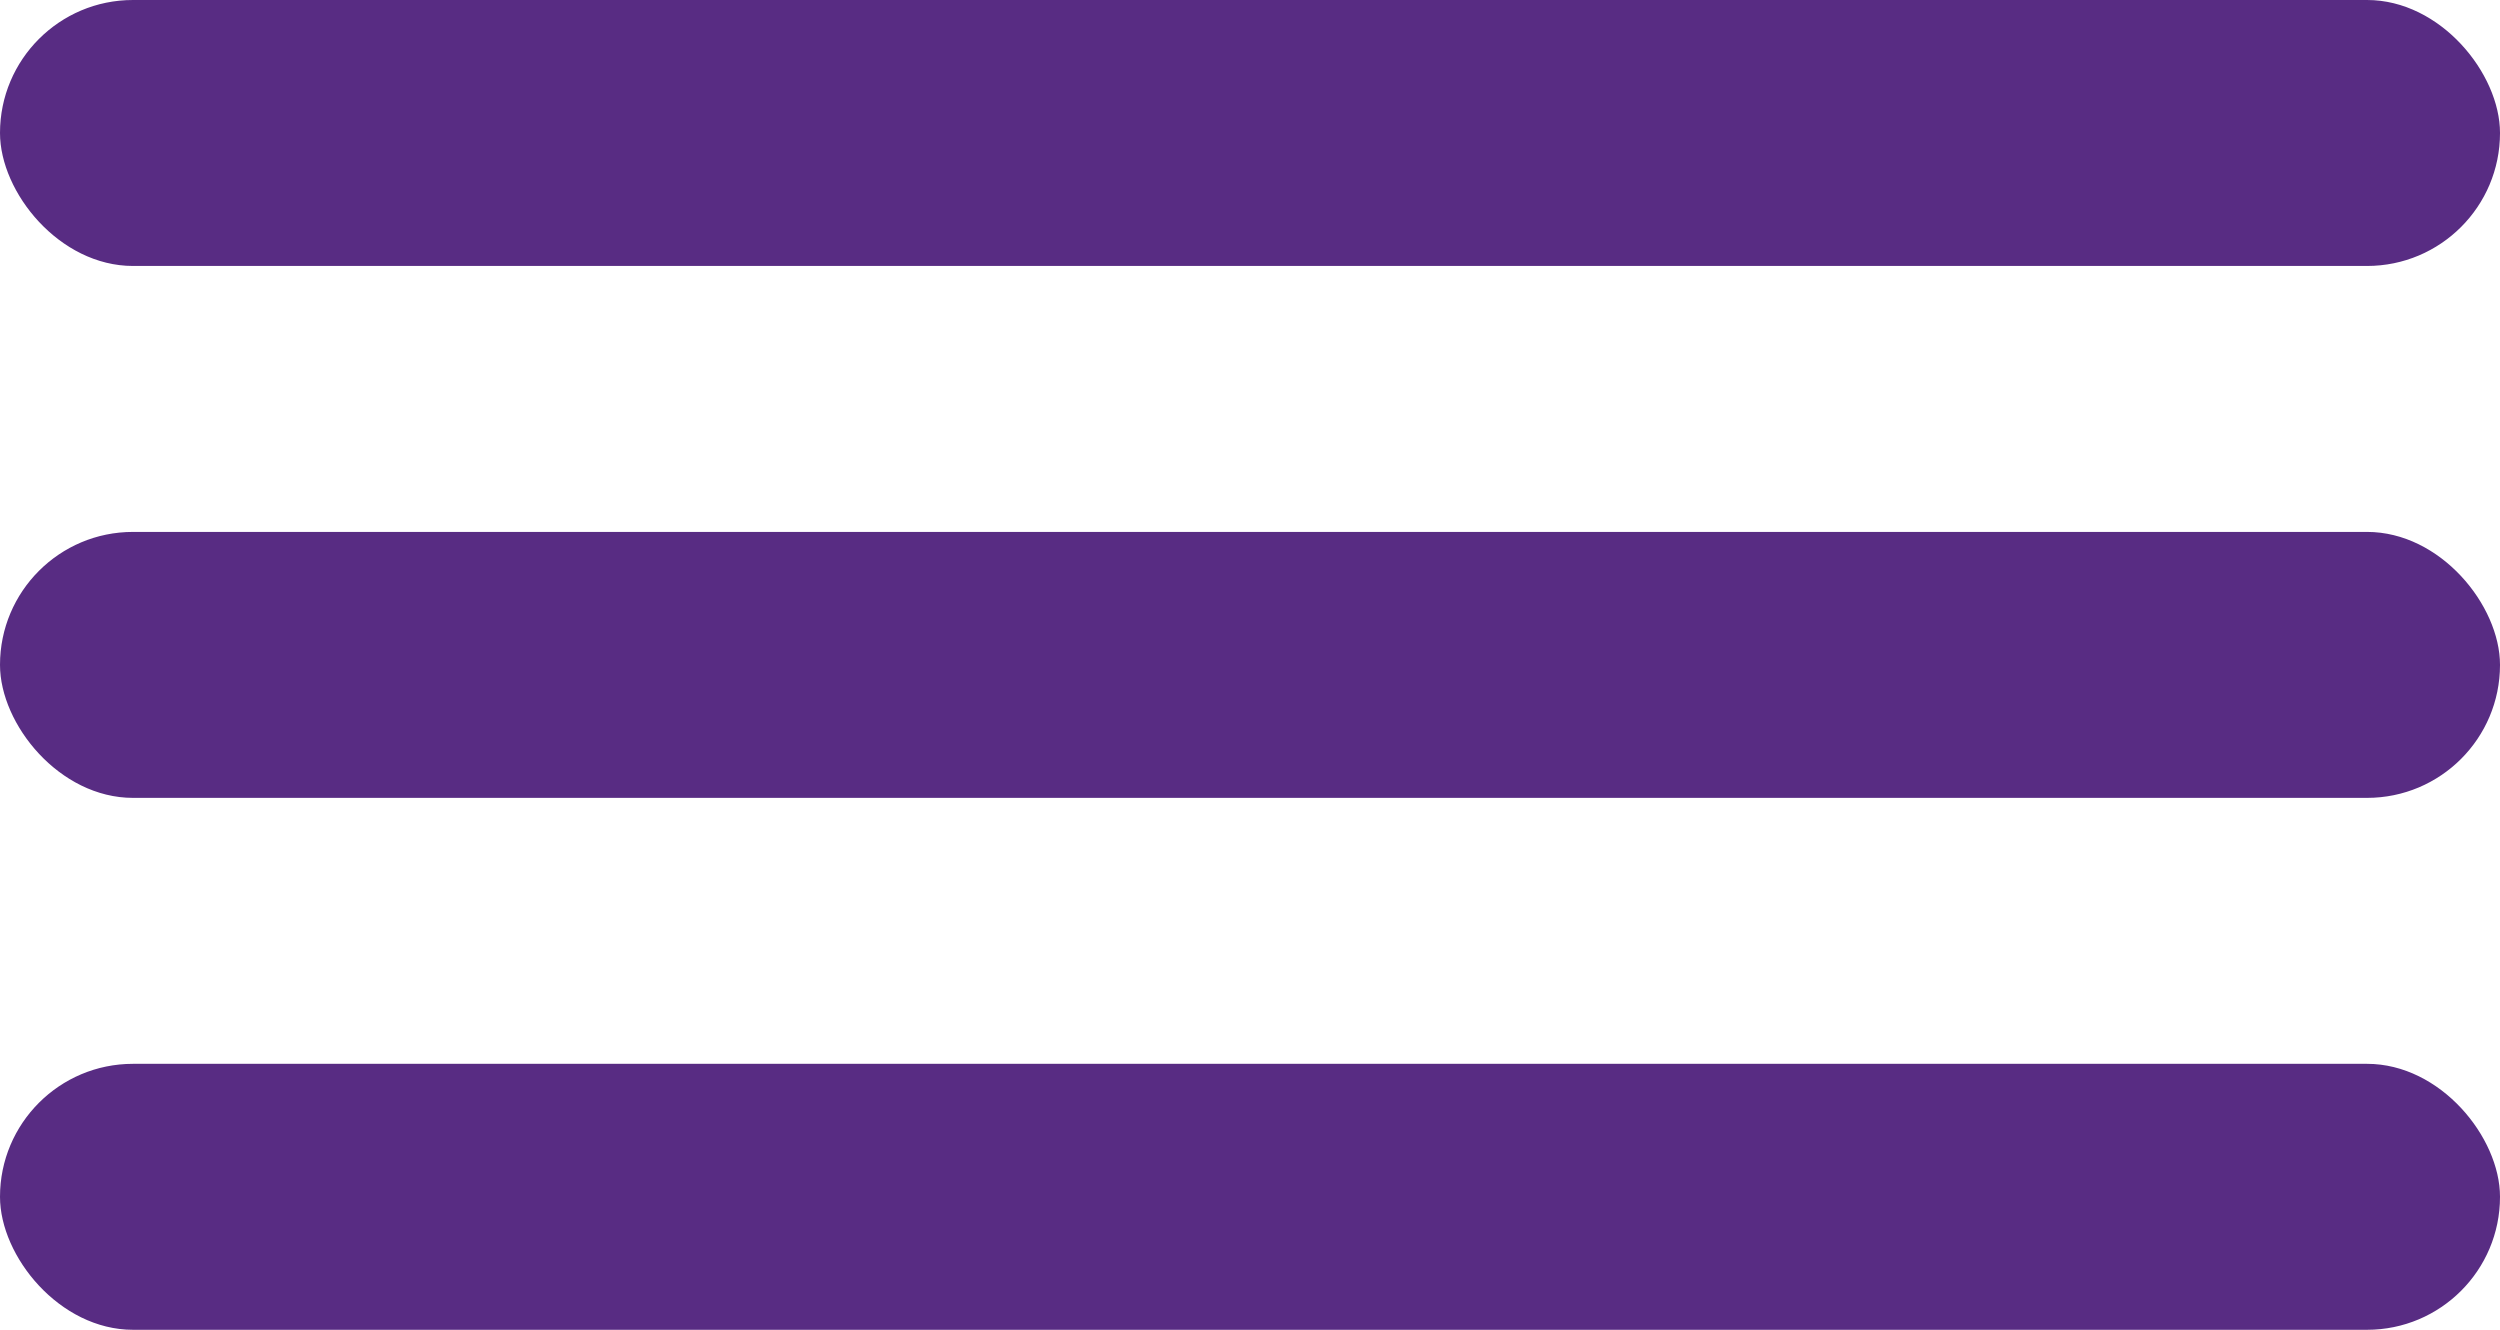
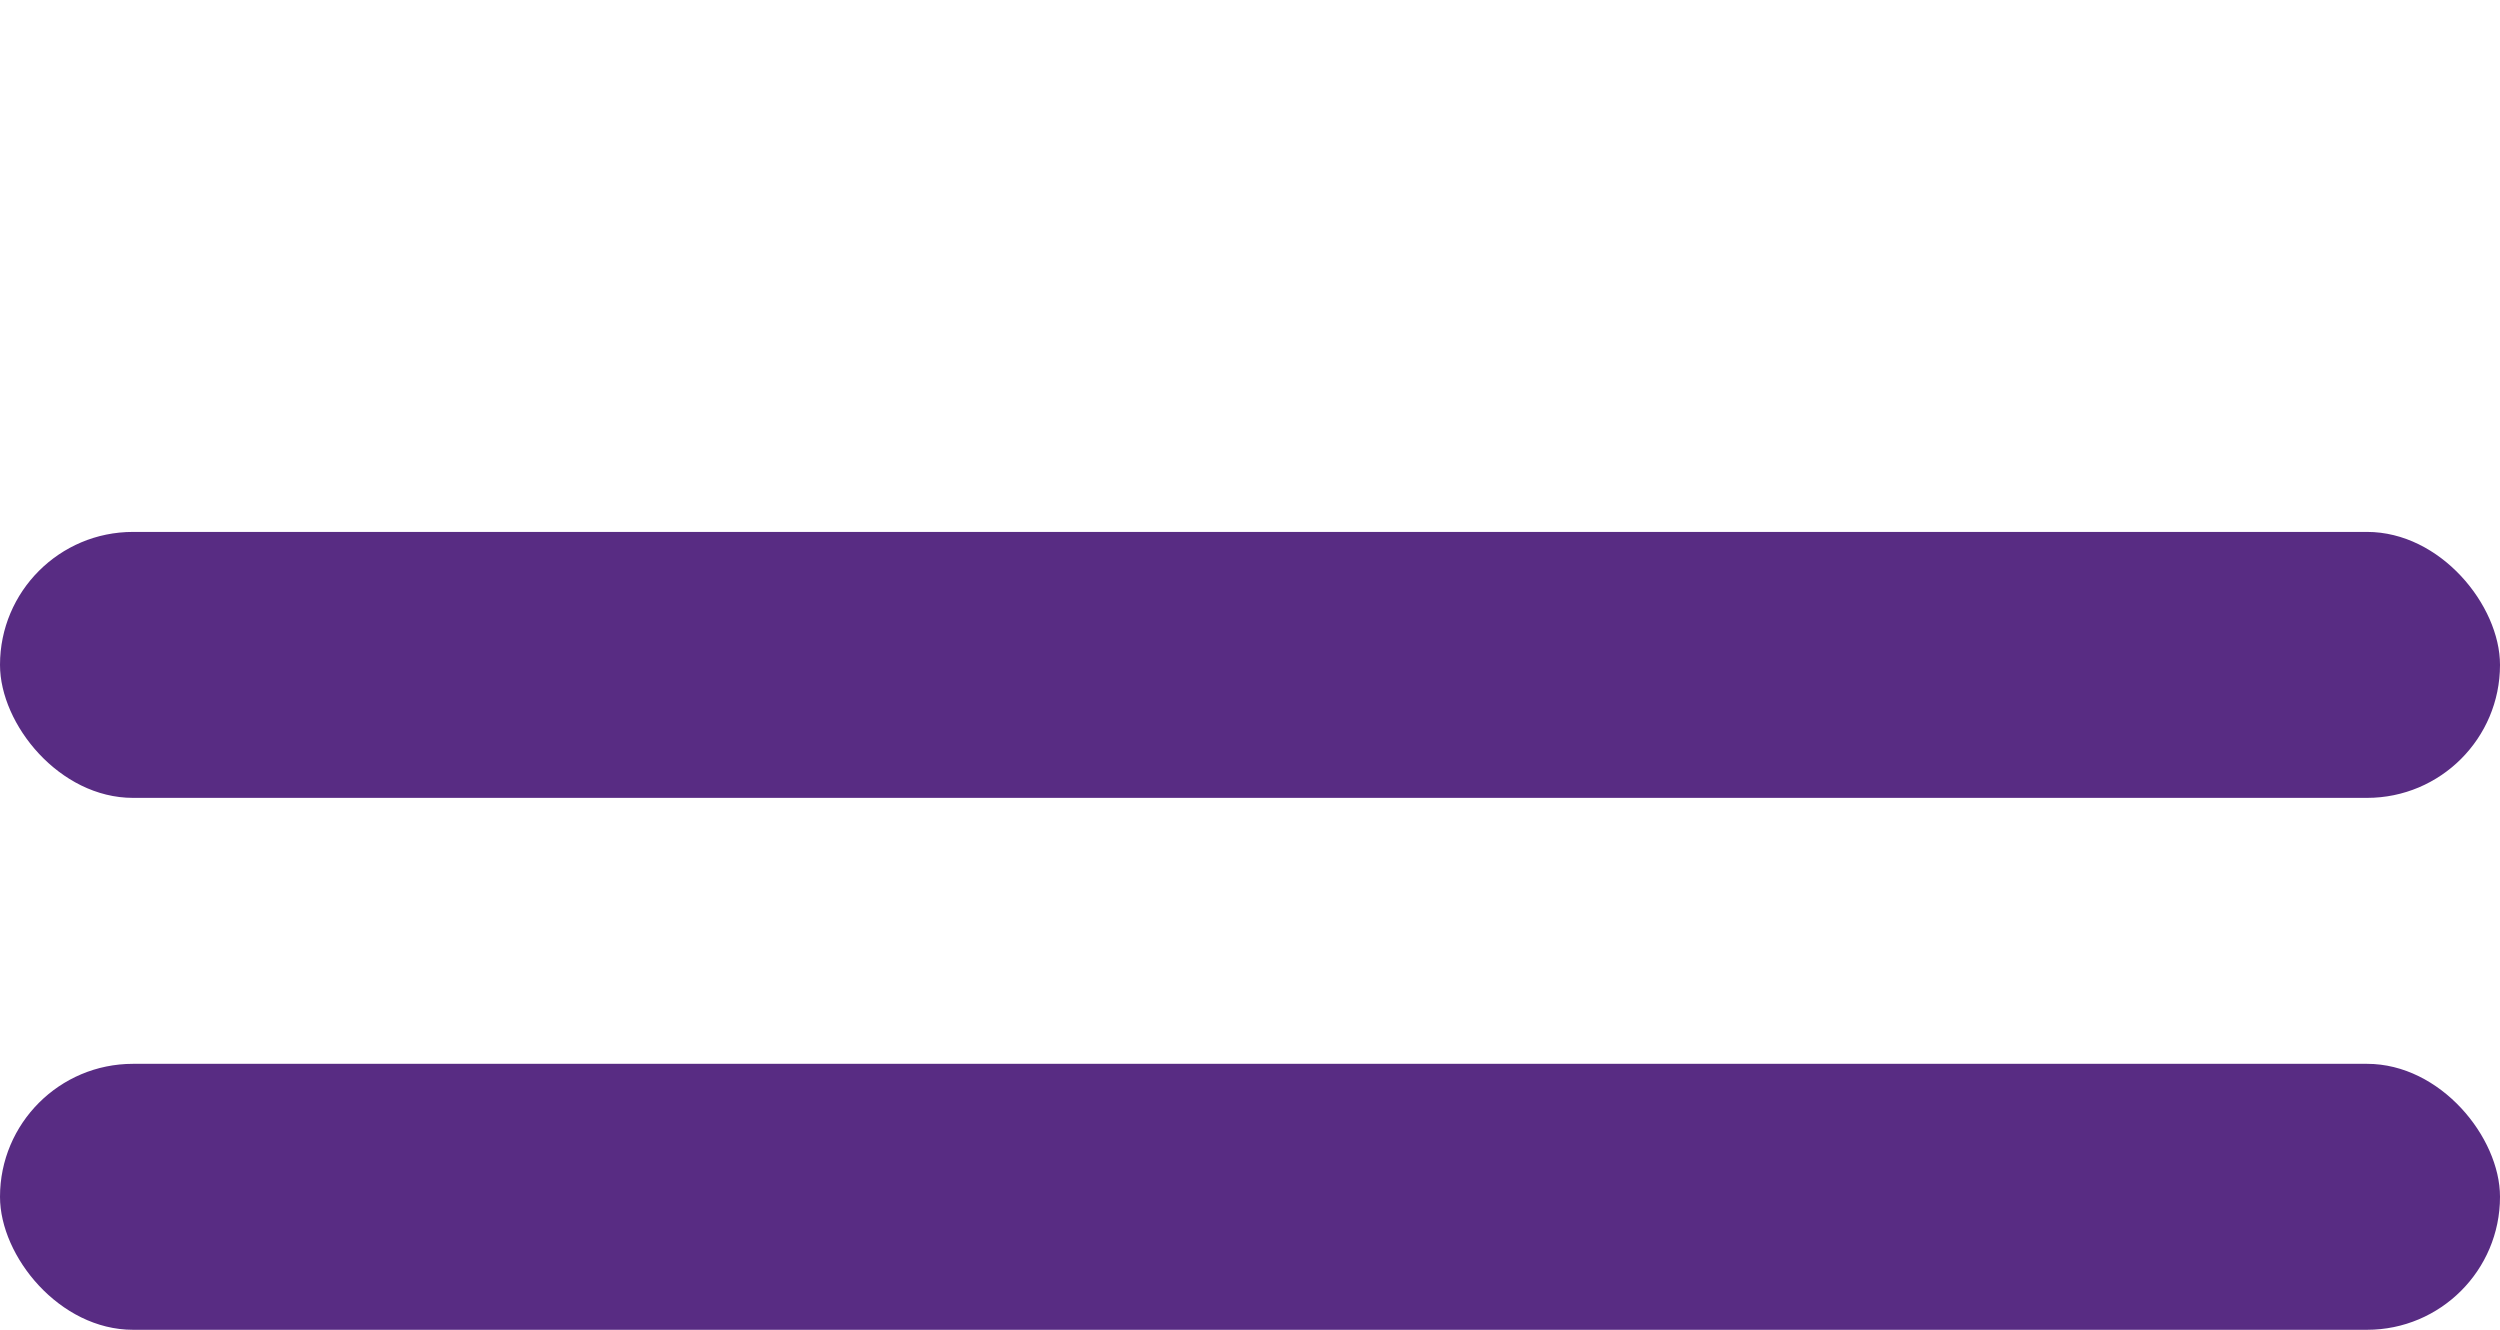
<svg xmlns="http://www.w3.org/2000/svg" width="47" height="25" viewBox="0 0 47 25" fill="none">
  <rect y="20" width="47" height="5" rx="2.5" fill="#582C83" />
  <rect y="10" width="47" height="5" rx="2.5" fill="#582C83" />
-   <rect width="47" height="5" rx="2.5" fill="#582C83" />
</svg>